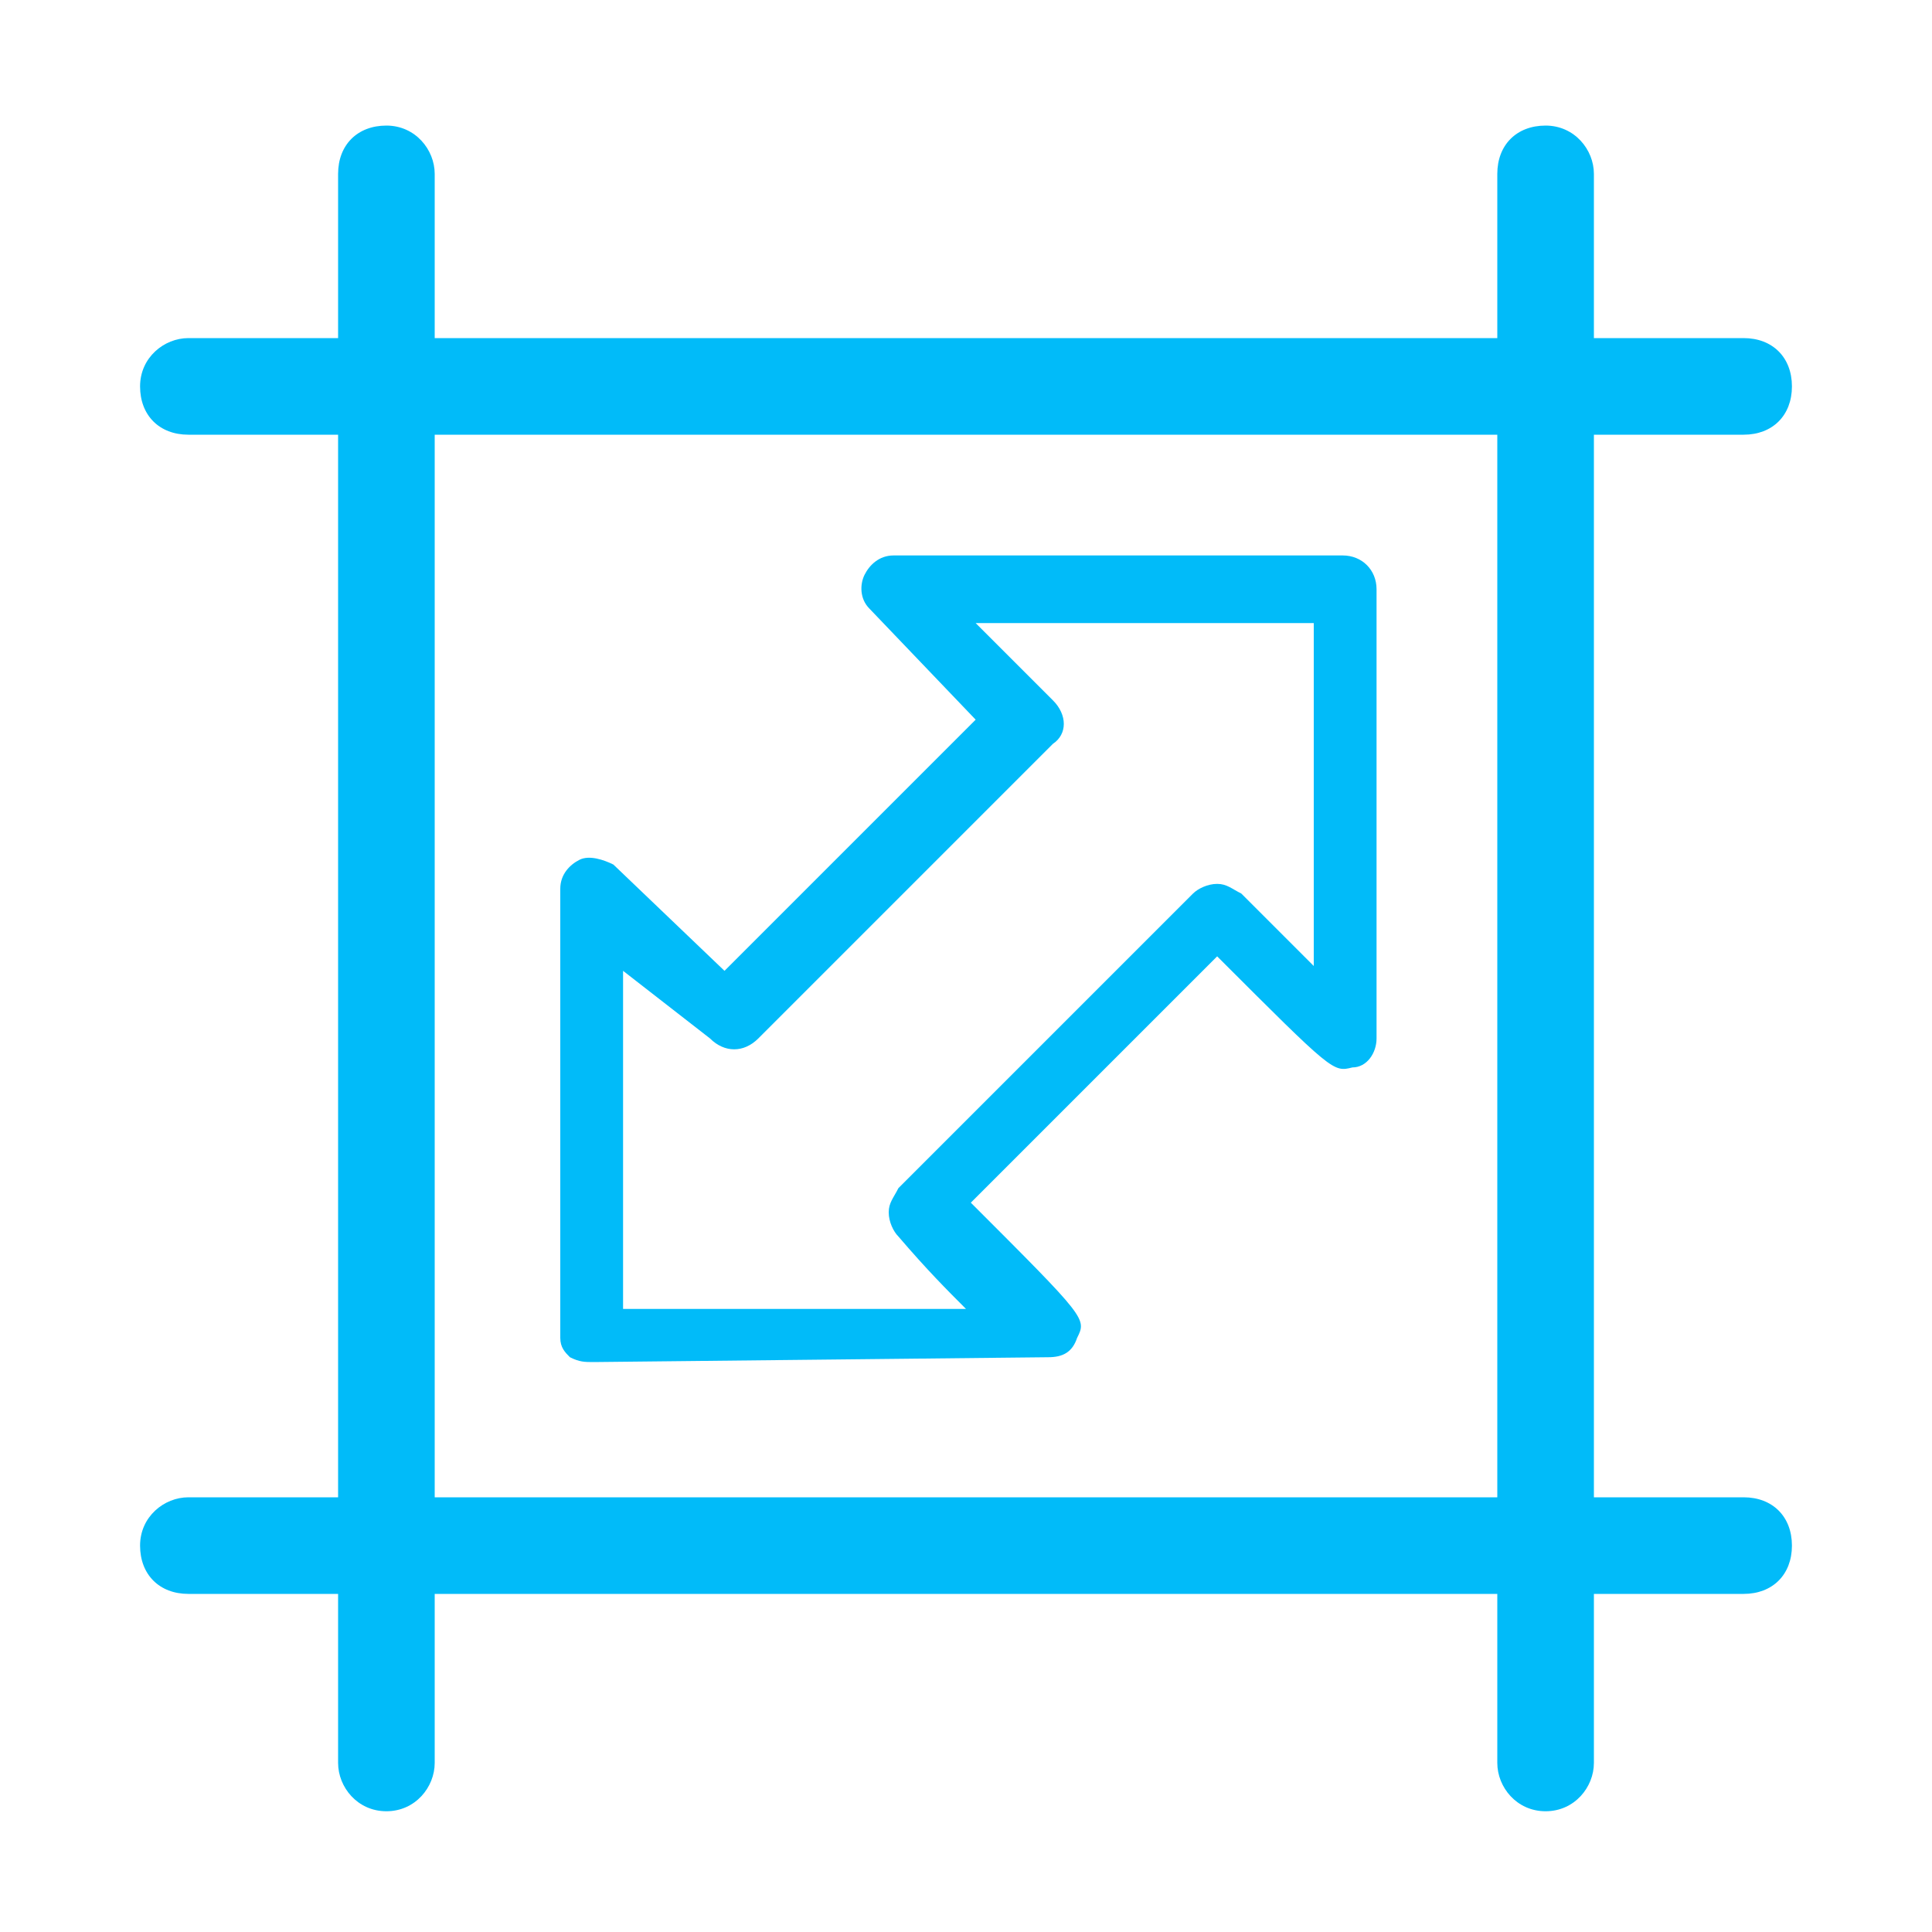
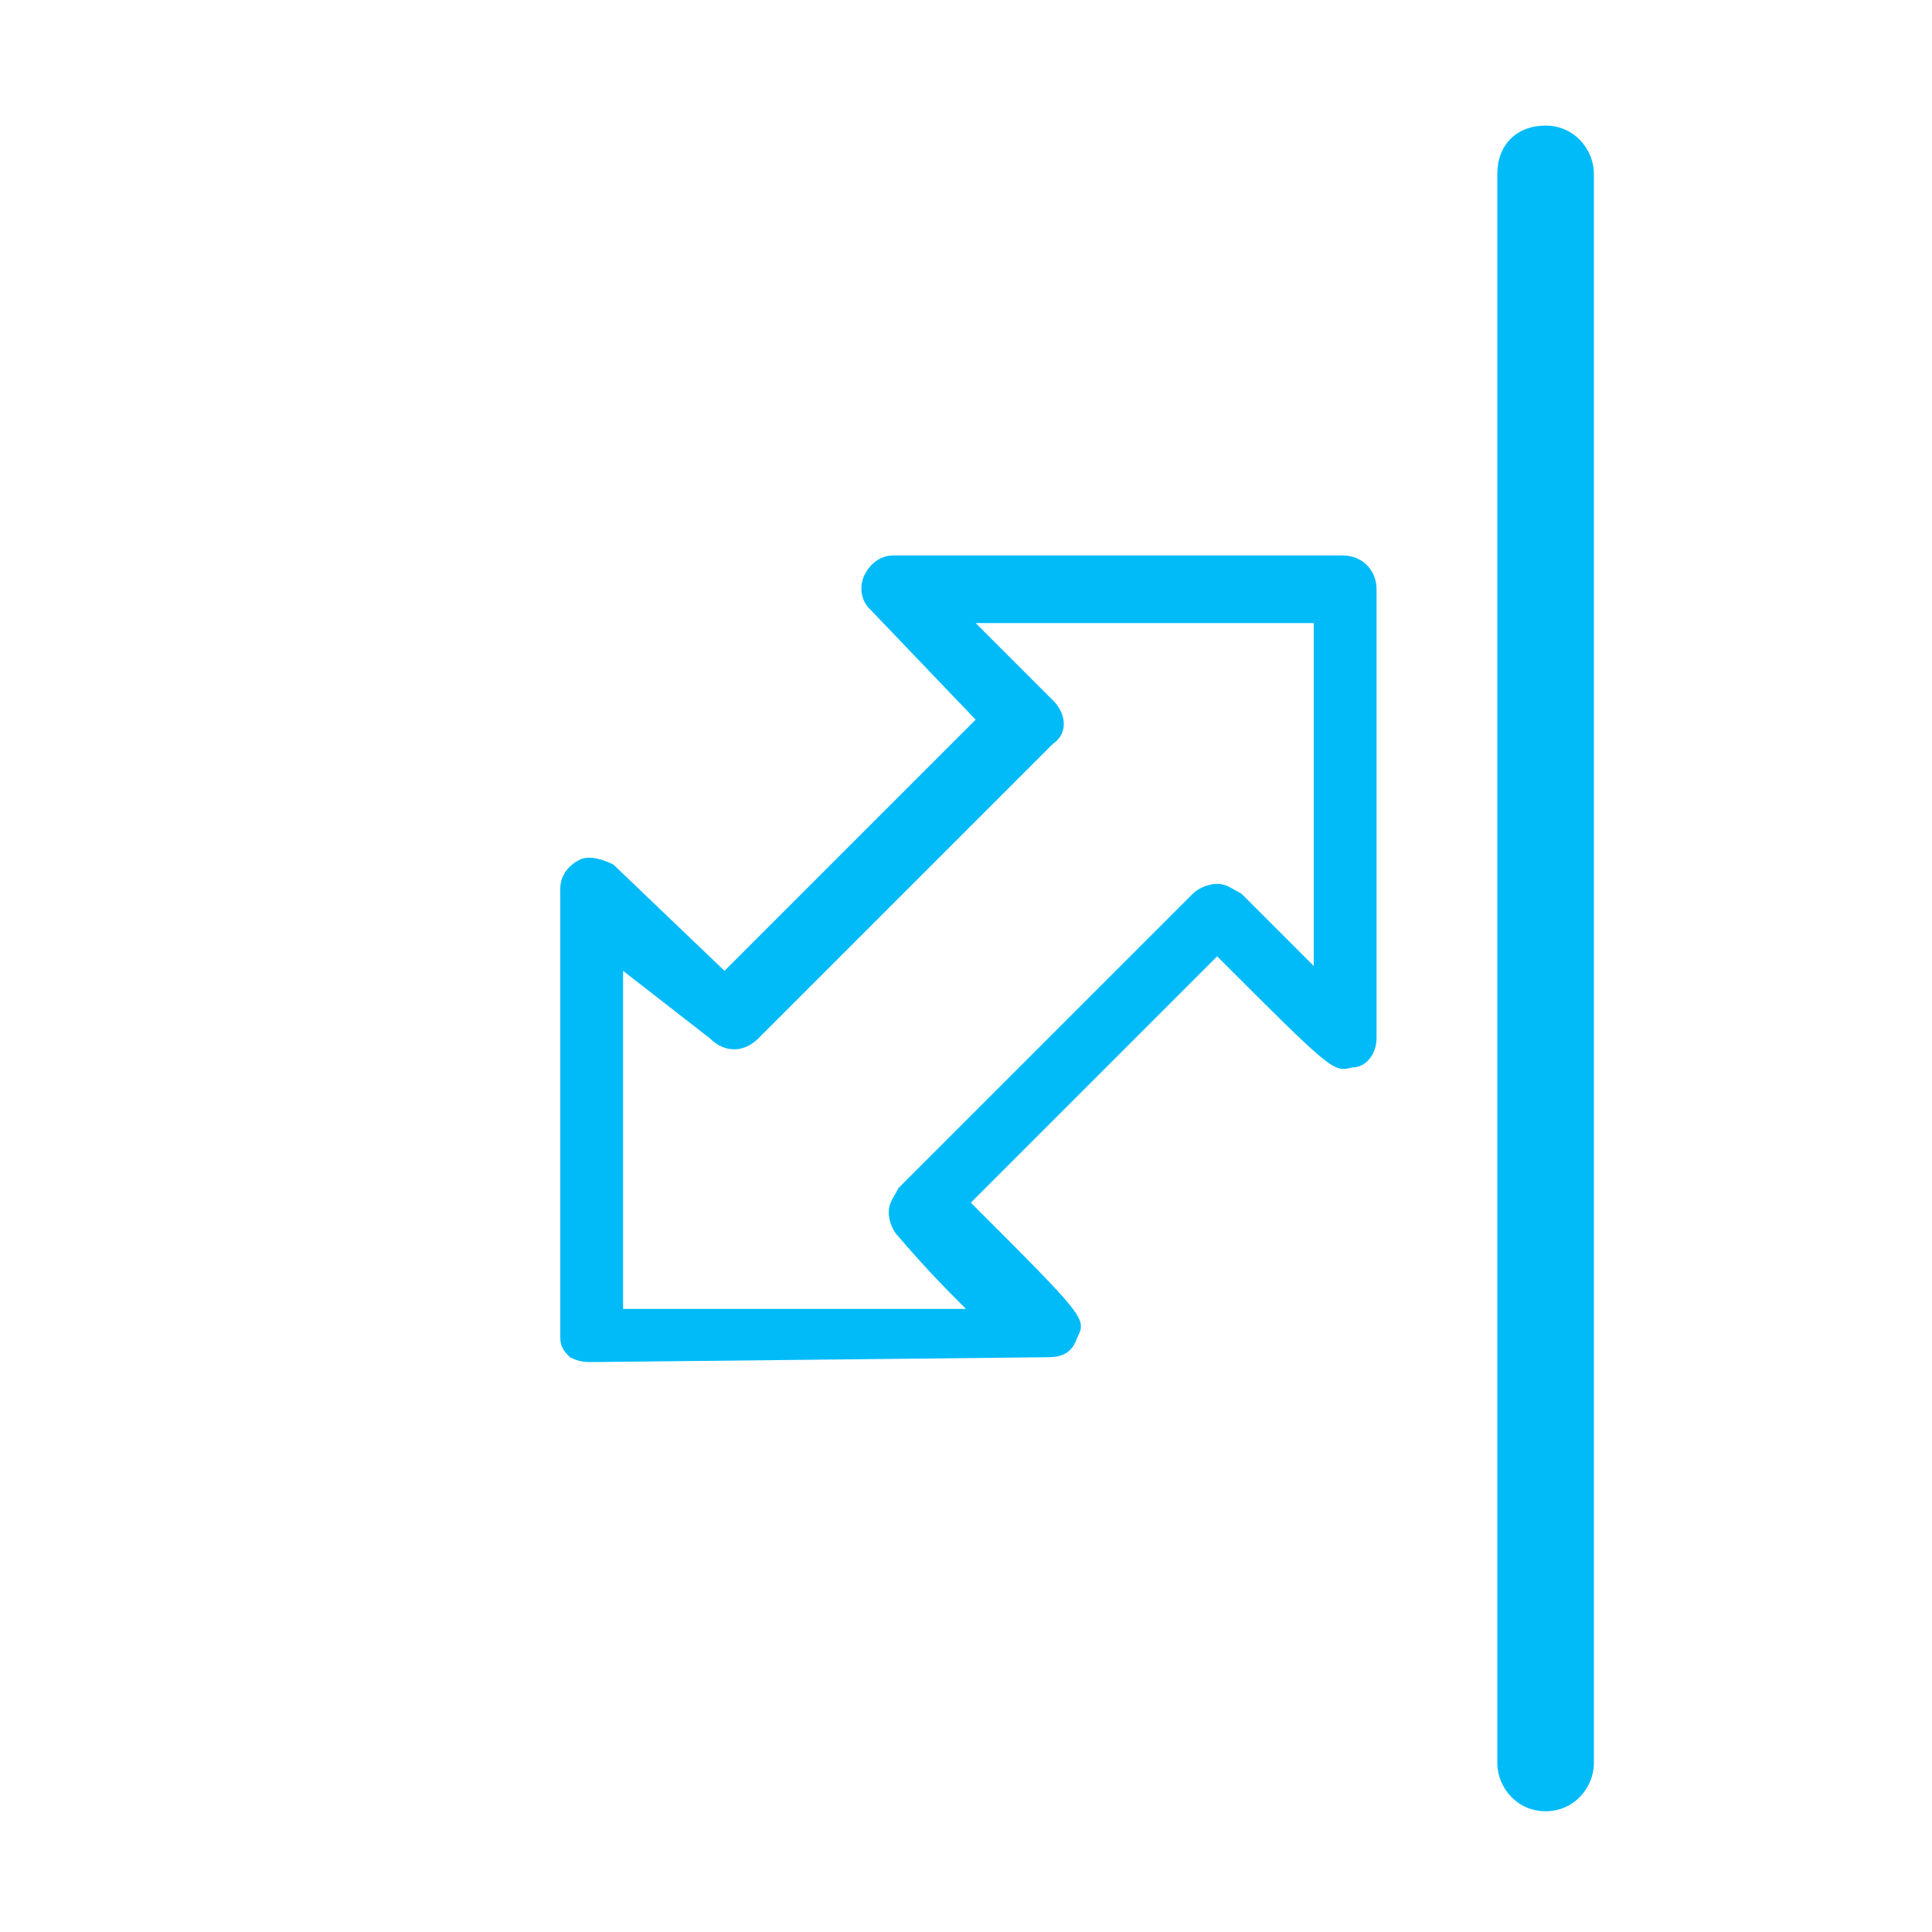
<svg xmlns="http://www.w3.org/2000/svg" t="1731305295026" class="icon" viewBox="0 0 1024 1024" version="1.1" p-id="10810" width="40" height="40">
-   <path d="M204.8 960c-15.36 0-25.6-12.8-25.6-25.6l0-842.24c0-15.36 10.24-25.6 25.6-25.6s25.6 12.8 25.6 25.6l0 842.24C230.4 947.2 220.16 960 204.8 960z" p-id="10811" fill="#01BBF9" />
  <path d="M819.2 960c-15.36 0-25.6-12.8-25.6-25.6l0-842.24c0-15.36 10.24-25.6 25.6-25.6s25.6 12.8 25.6 25.6l0 842.24C844.8 947.2 834.56 960 819.2 960z" p-id="10812" fill="#01BBF9" />
-   <path d="M924.16 230.4l-824.32 0c-15.36 0-25.6-10.24-25.6-25.6s12.8-25.6 25.6-25.6l824.32 0c15.36 0 25.6 10.24 25.6 25.6S939.52 230.4 924.16 230.4z" p-id="10813" fill="#01BBF9" />
-   <path d="M924.16 844.8l-824.32 0c-15.36 0-25.6-10.24-25.6-25.6s12.8-25.6 25.6-25.6l824.32 0c15.36 0 25.6 10.24 25.6 25.6S939.52 844.8 924.16 844.8z" p-id="10814" fill="#01BBF9" />
  <path d="M314.88 721.92c-5.12 0-7.68 0-12.8-2.56-2.56-2.56-5.12-5.12-5.12-10.24l0-238.08c0-7.68 5.12-12.8 10.24-15.36 5.12-2.56 12.8 0 17.92 2.56l58.88 56.32 133.12-133.12-56.32-58.88c-5.12-5.12-5.12-12.8-2.56-17.92 2.56-5.12 7.68-10.24 15.36-10.24l238.08 0 0 0c10.24 0 17.92 7.68 17.92 17.92l0 238.08c0 7.68-5.12 15.36-12.8 15.36-10.24 2.56-10.24 2.56-71.68-58.88l-130.56 130.56c61.44 61.44 61.44 61.44 56.32 71.68-2.56 7.68-7.68 10.24-15.36 10.24L314.88 721.92C314.88 721.92 314.88 721.92 314.88 721.92zM330.24 514.56l0 179.2 181.76 0c-10.24-10.24-20.48-20.48-35.84-38.4-2.56-2.56-5.12-7.68-5.12-12.8 0-5.12 2.56-7.68 5.12-12.8l156.16-156.16c2.56-2.56 7.68-5.12 12.8-5.12 5.12 0 7.68 2.56 12.8 5.12 15.36 15.36 28.16 28.16 38.4 38.4l0-181.76-179.2 0 40.96 40.96c7.68 7.68 7.68 17.92 0 23.04l-156.16 156.16c-7.68 7.68-17.92 7.68-25.6 0L330.24 514.56z" p-id="10815" fill="#01BBF9" />
</svg>